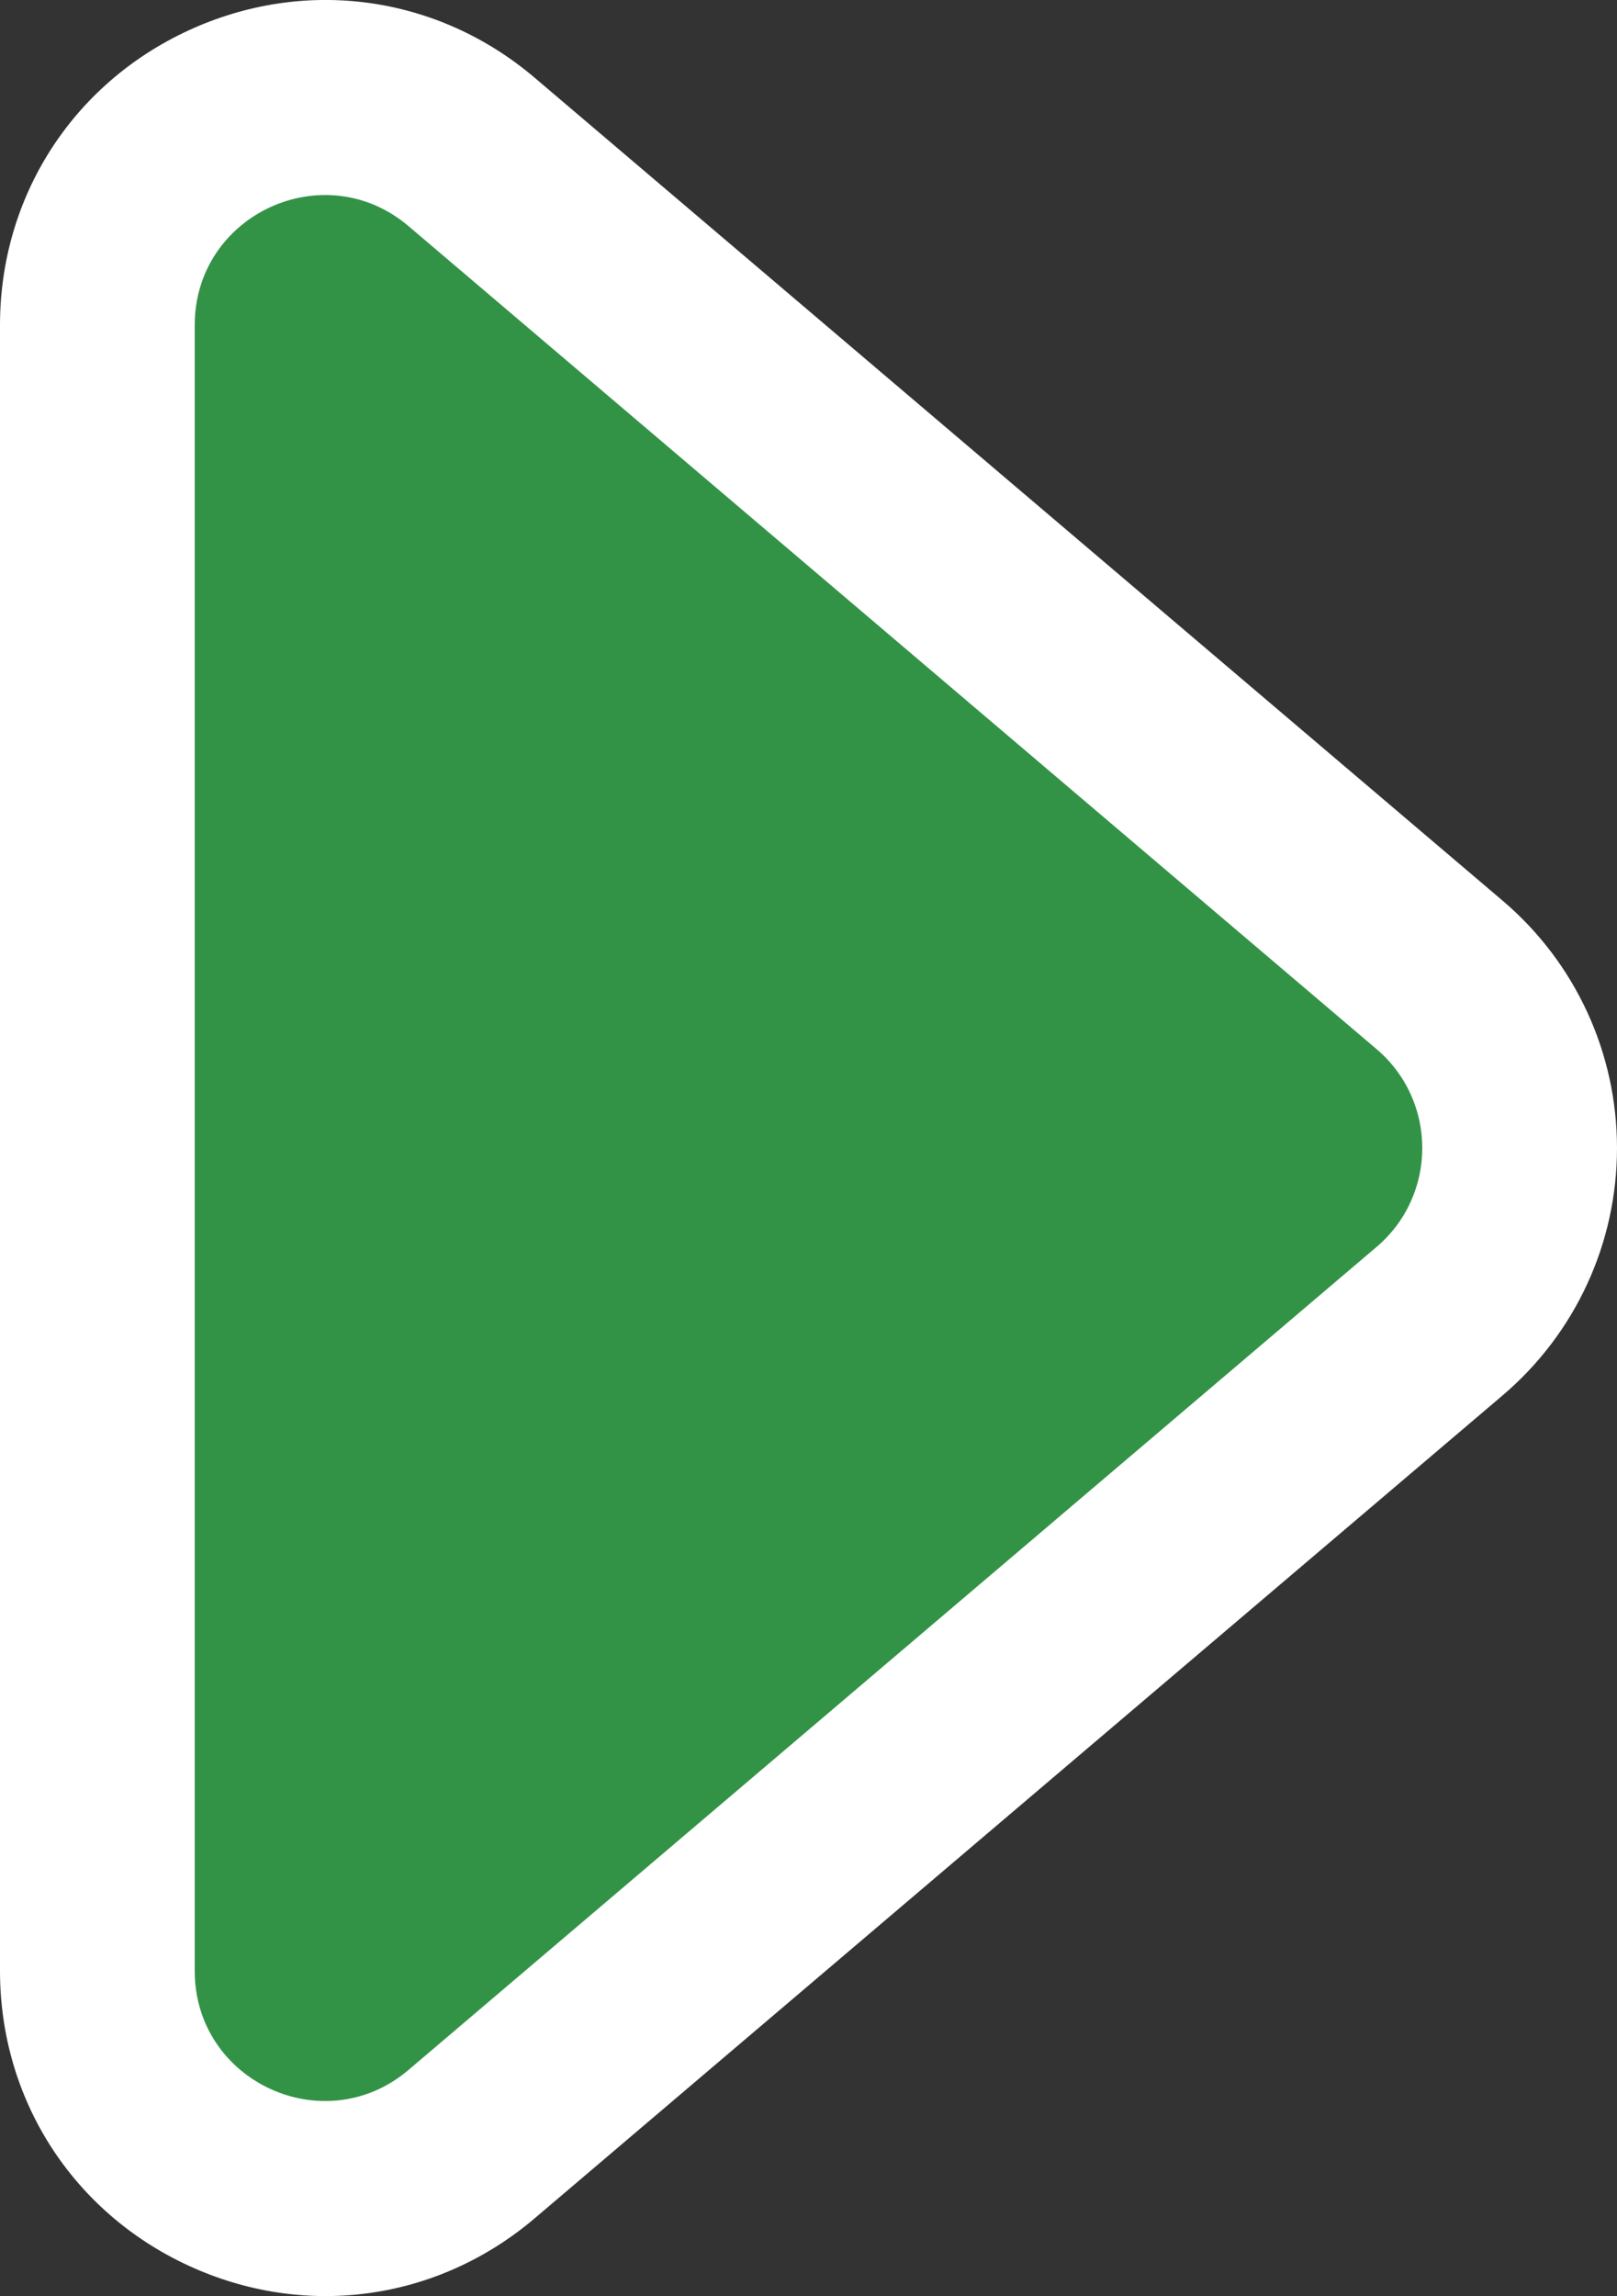
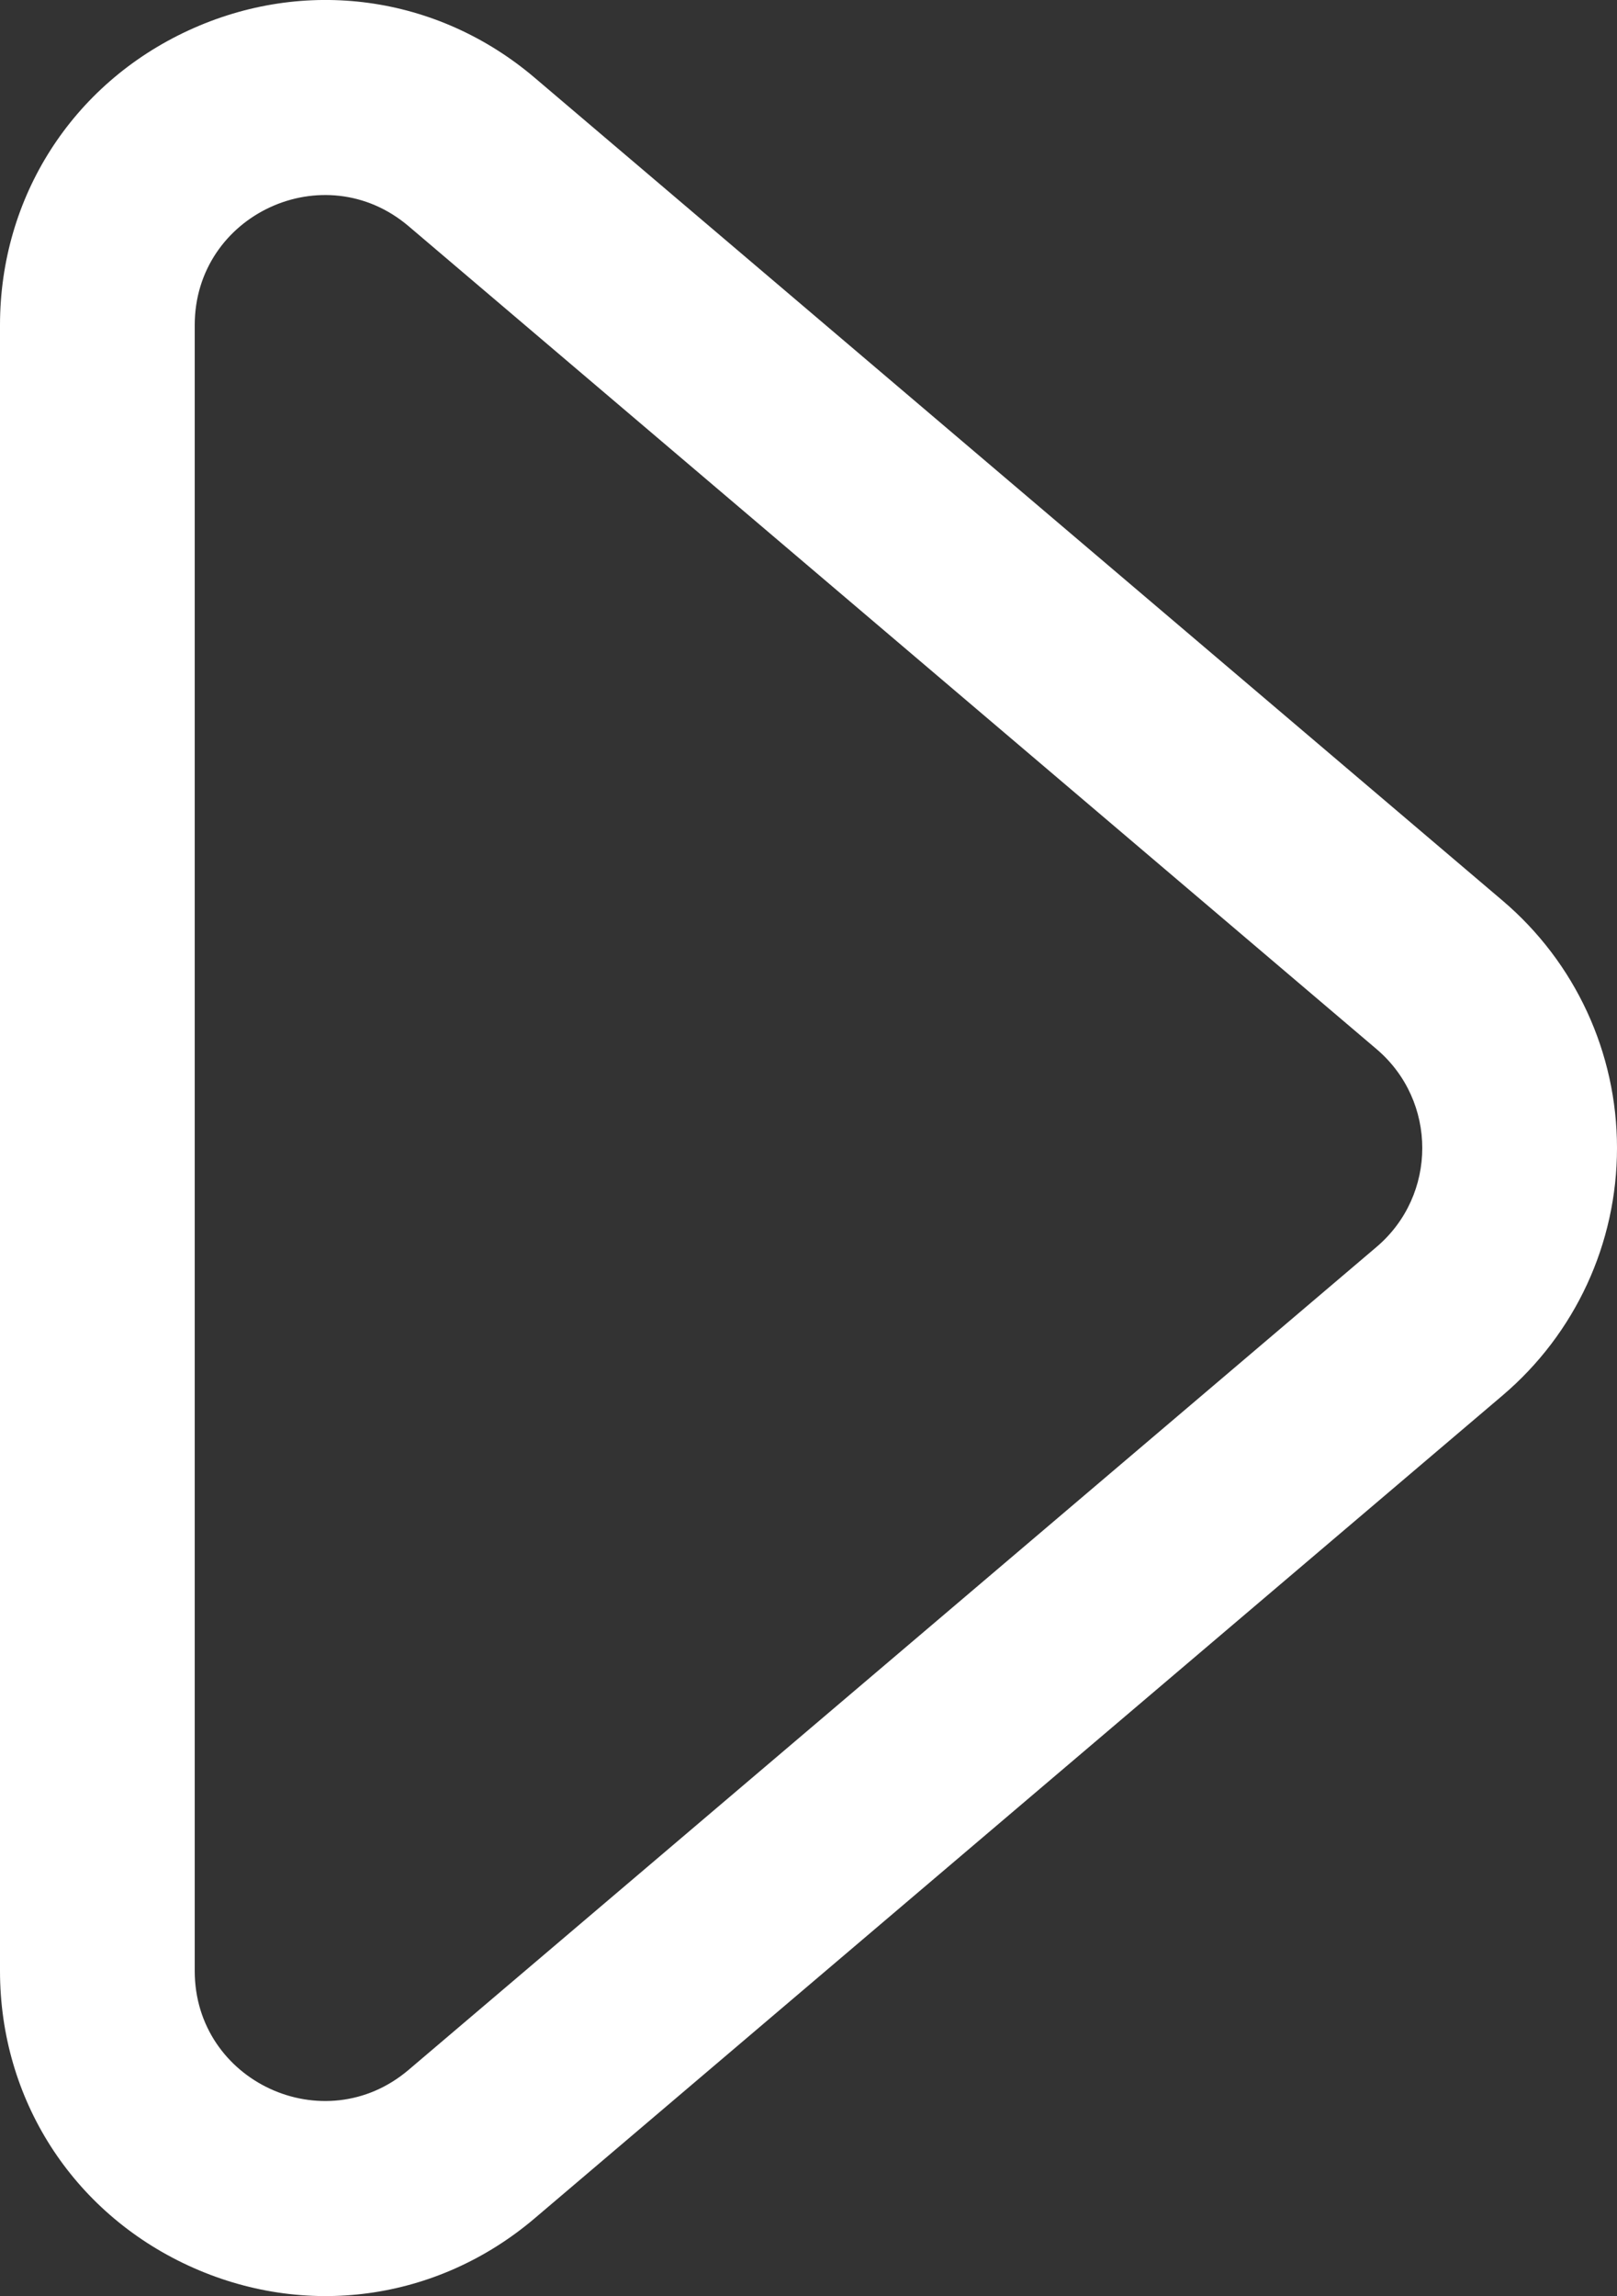
<svg xmlns="http://www.w3.org/2000/svg" width="24.912" height="35.367" viewBox="0 0 24.912 35.367">
  <rect x="0" y="0" width="24.912" height="35.367" fill="#333333" stroke="none" />
  <defs>
    <style>
      .cls-1 {
        fill: #329346;
      }

      .cls-2, .cls-3 {
        stroke: none;
      }

      .cls-3 {
        fill: #fff;
      }
    </style>
  </defs>
  <g id="Polygon_1" data-name="Polygon 1" class="cls-1" transform="translate(23 0.683) rotate(90)">
-     <path class="cls-2" d="M 29.675 21.5 L 4.325 21.5 C 2.945 21.5 1.727 20.722 1.148 19.469 C 0.569 18.216 0.764 16.785 1.658 15.733 L 14.333 0.821 C 14.999 0.038 15.971 -0.412 17 -0.412 C 18.029 -0.412 19.001 0.038 19.667 0.821 L 32.342 15.733 C 33.236 16.785 33.431 18.216 32.852 19.469 C 32.273 20.722 31.055 21.5 29.675 21.5 Z" />
    <path class="cls-3" d="M 17 1.088 C 16.438 1.088 15.875 1.323 15.476 1.793 L 2.801 16.705 C 1.697 18.004 2.62 20 4.325 20 L 29.675 20 C 31.38 20 32.303 18.004 31.199 16.705 L 18.524 1.793 C 18.125 1.323 17.562 1.088 17 1.088 M 17 -1.912 C 18.469 -1.912 19.858 -1.27 20.81 -0.15 L 33.485 14.762 C 34.762 16.264 35.041 18.309 34.213 20.099 C 33.386 21.888 31.647 23 29.675 23 L 4.325 23 C 2.353 23 0.614 21.888 -0.213 20.099 C -1.041 18.309 -0.762 16.264 0.515 14.762 L 13.19 -0.15 C 14.142 -1.27 15.531 -1.912 17 -1.912 Z" />
  </g>
</svg>